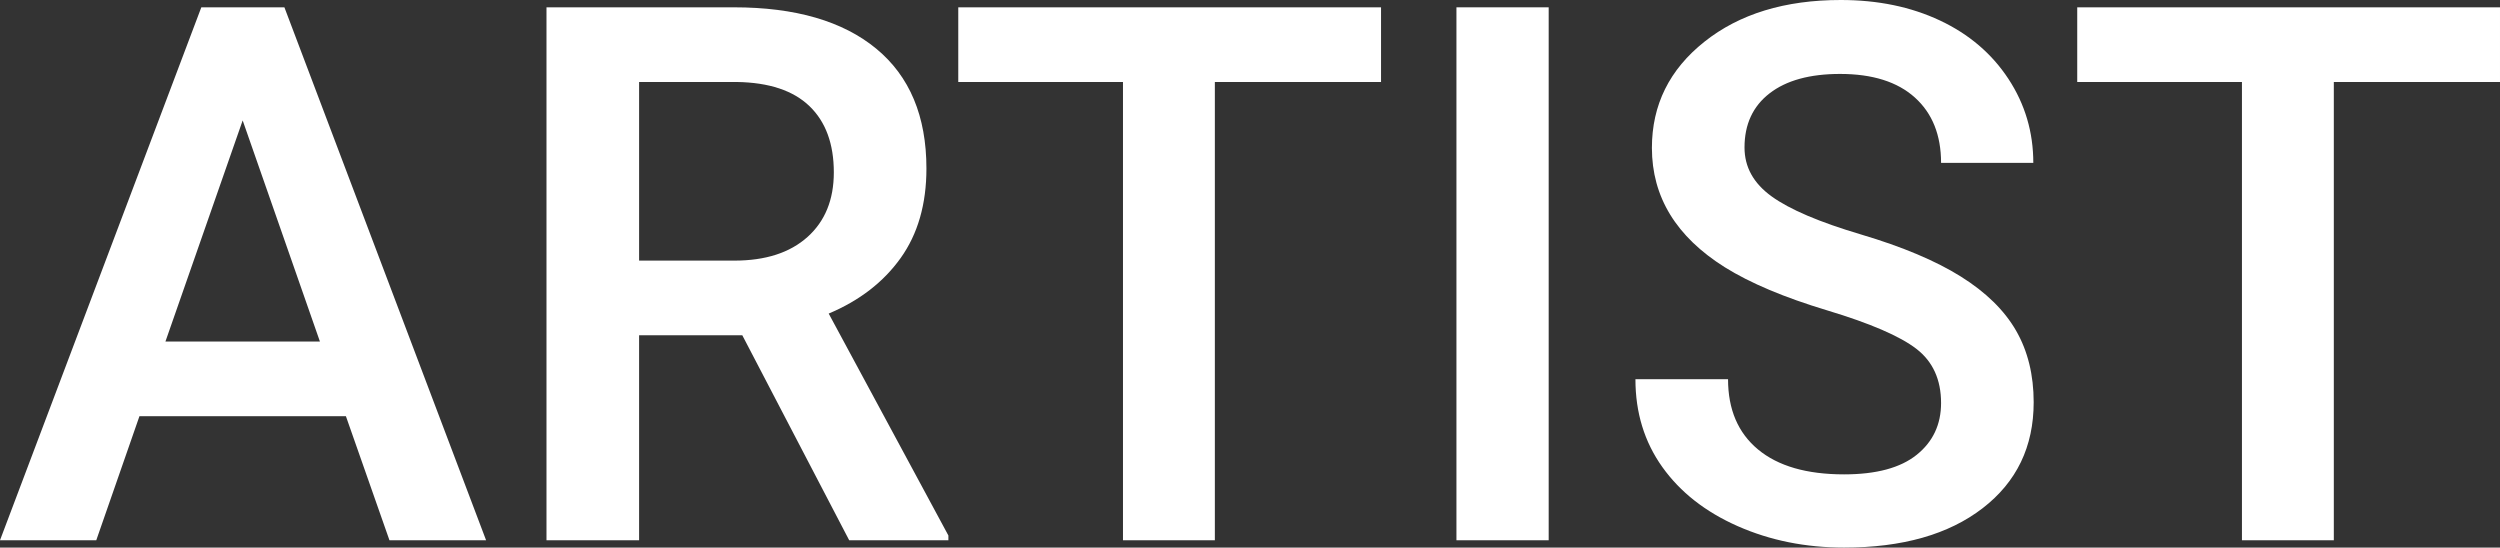
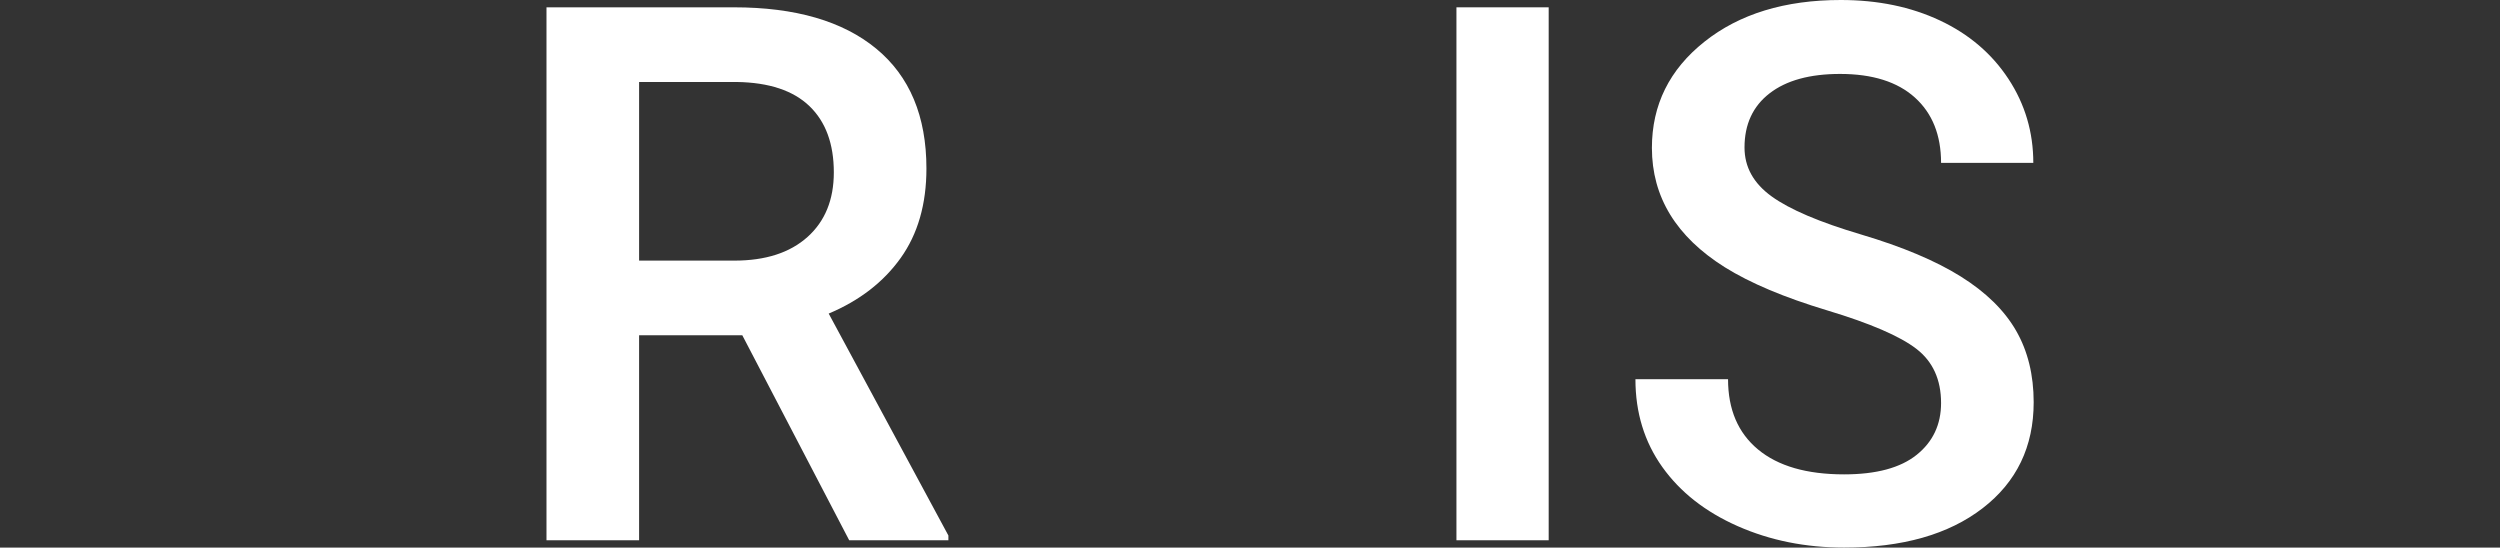
<svg xmlns="http://www.w3.org/2000/svg" id="_レイヤー_2" width="1233.937" height="270.273" viewBox="0 0 1233.937 270.273">
  <rect x="0" y="0" width="1233.937" height="270.273" fill="#333333" stroke="none" />
  <g id="B">
-     <path d="M170.727,205.415h-101.894l-21.318,61.245H0L99.365,3.613h41.011l99.546,263.047h-47.695l-21.499-61.245ZM81.66,168.56h76.24l-38.12-109.121-38.12,109.121Z" fill="#fff" stroke-width="0" />
    <path d="M366.387,165.488h-50.947v101.172h-45.708V3.613h92.5c30.352,0,53.776,6.811,70.278,20.432,16.5,13.623,24.751,33.333,24.751,59.128,0,17.601-4.245,32.336-12.736,44.209s-20.325,21.005-35.501,27.393l59.077,109.539v2.346h-48.96l-52.754-101.172ZM315.44,128.633h46.973c15.416,0,27.461-3.884,36.133-11.653s13.008-18.396,13.008-31.887c0-14.092-4.006-24.991-12.014-32.7-8.012-7.707-19.964-11.681-35.862-11.924h-48.237v88.164Z" fill="#fff" stroke-width="0" />
-     <path d="M681.645,40.469h-82.022v226.191h-45.347V40.469h-81.299V3.613h208.667v36.855Z" fill="#fff" stroke-width="0" />
    <path d="M764.39,266.66h-45.527V3.613h45.527v263.047Z" fill="#fff" stroke-width="0" />
    <path d="M958.062,198.911c0-11.562-4.065-20.474-12.194-26.738-8.131-6.261-22.795-12.585-43.992-18.97-21.2-6.382-38.06-13.488-50.586-21.318-23.969-15.054-35.952-34.688-35.952-58.897,0-21.197,8.641-38.662,25.925-52.393,17.282-13.73,39.716-20.596,67.298-20.596,18.307,0,34.625,3.373,48.96,10.117,14.332,6.747,25.592,16.35,33.784,28.816,8.19,12.466,12.285,26.287,12.285,41.462h-45.527c0-13.73-4.308-24.48-12.917-32.248-8.613-7.769-20.93-11.653-36.946-11.653-14.935,0-26.529,3.193-34.778,9.575-8.251,6.385-12.375,15.297-12.375,26.738,0,9.637,4.454,17.677,13.369,24.119,8.912,6.445,23.605,12.709,44.082,18.789,20.475,6.083,36.915,13.008,49.321,20.776,12.403,7.769,21.499,16.683,27.28,26.738,5.781,10.058,8.672,21.832,8.672,35.32,0,21.922-8.4,39.356-25.203,52.302-16.801,12.949-39.596,19.421-68.381,19.421-19.032,0-36.525-3.523-52.482-10.569-15.961-7.046-28.365-16.77-37.217-29.177-8.854-12.404-13.279-26.857-13.279-43.359h45.708c0,14.936,4.938,26.498,14.815,34.688,9.874,8.192,24.028,12.285,42.456,12.285,15.898,0,27.851-3.221,35.861-9.665,8.009-6.442,12.015-14.964,12.015-25.564Z" fill="#fff" stroke-width="0" />
-     <path d="M1233.937,40.469h-82.022v226.191h-45.347V40.469h-81.299V3.613h208.667v36.855Z" fill="#fff" stroke-width="0" />
  </g>
</svg>